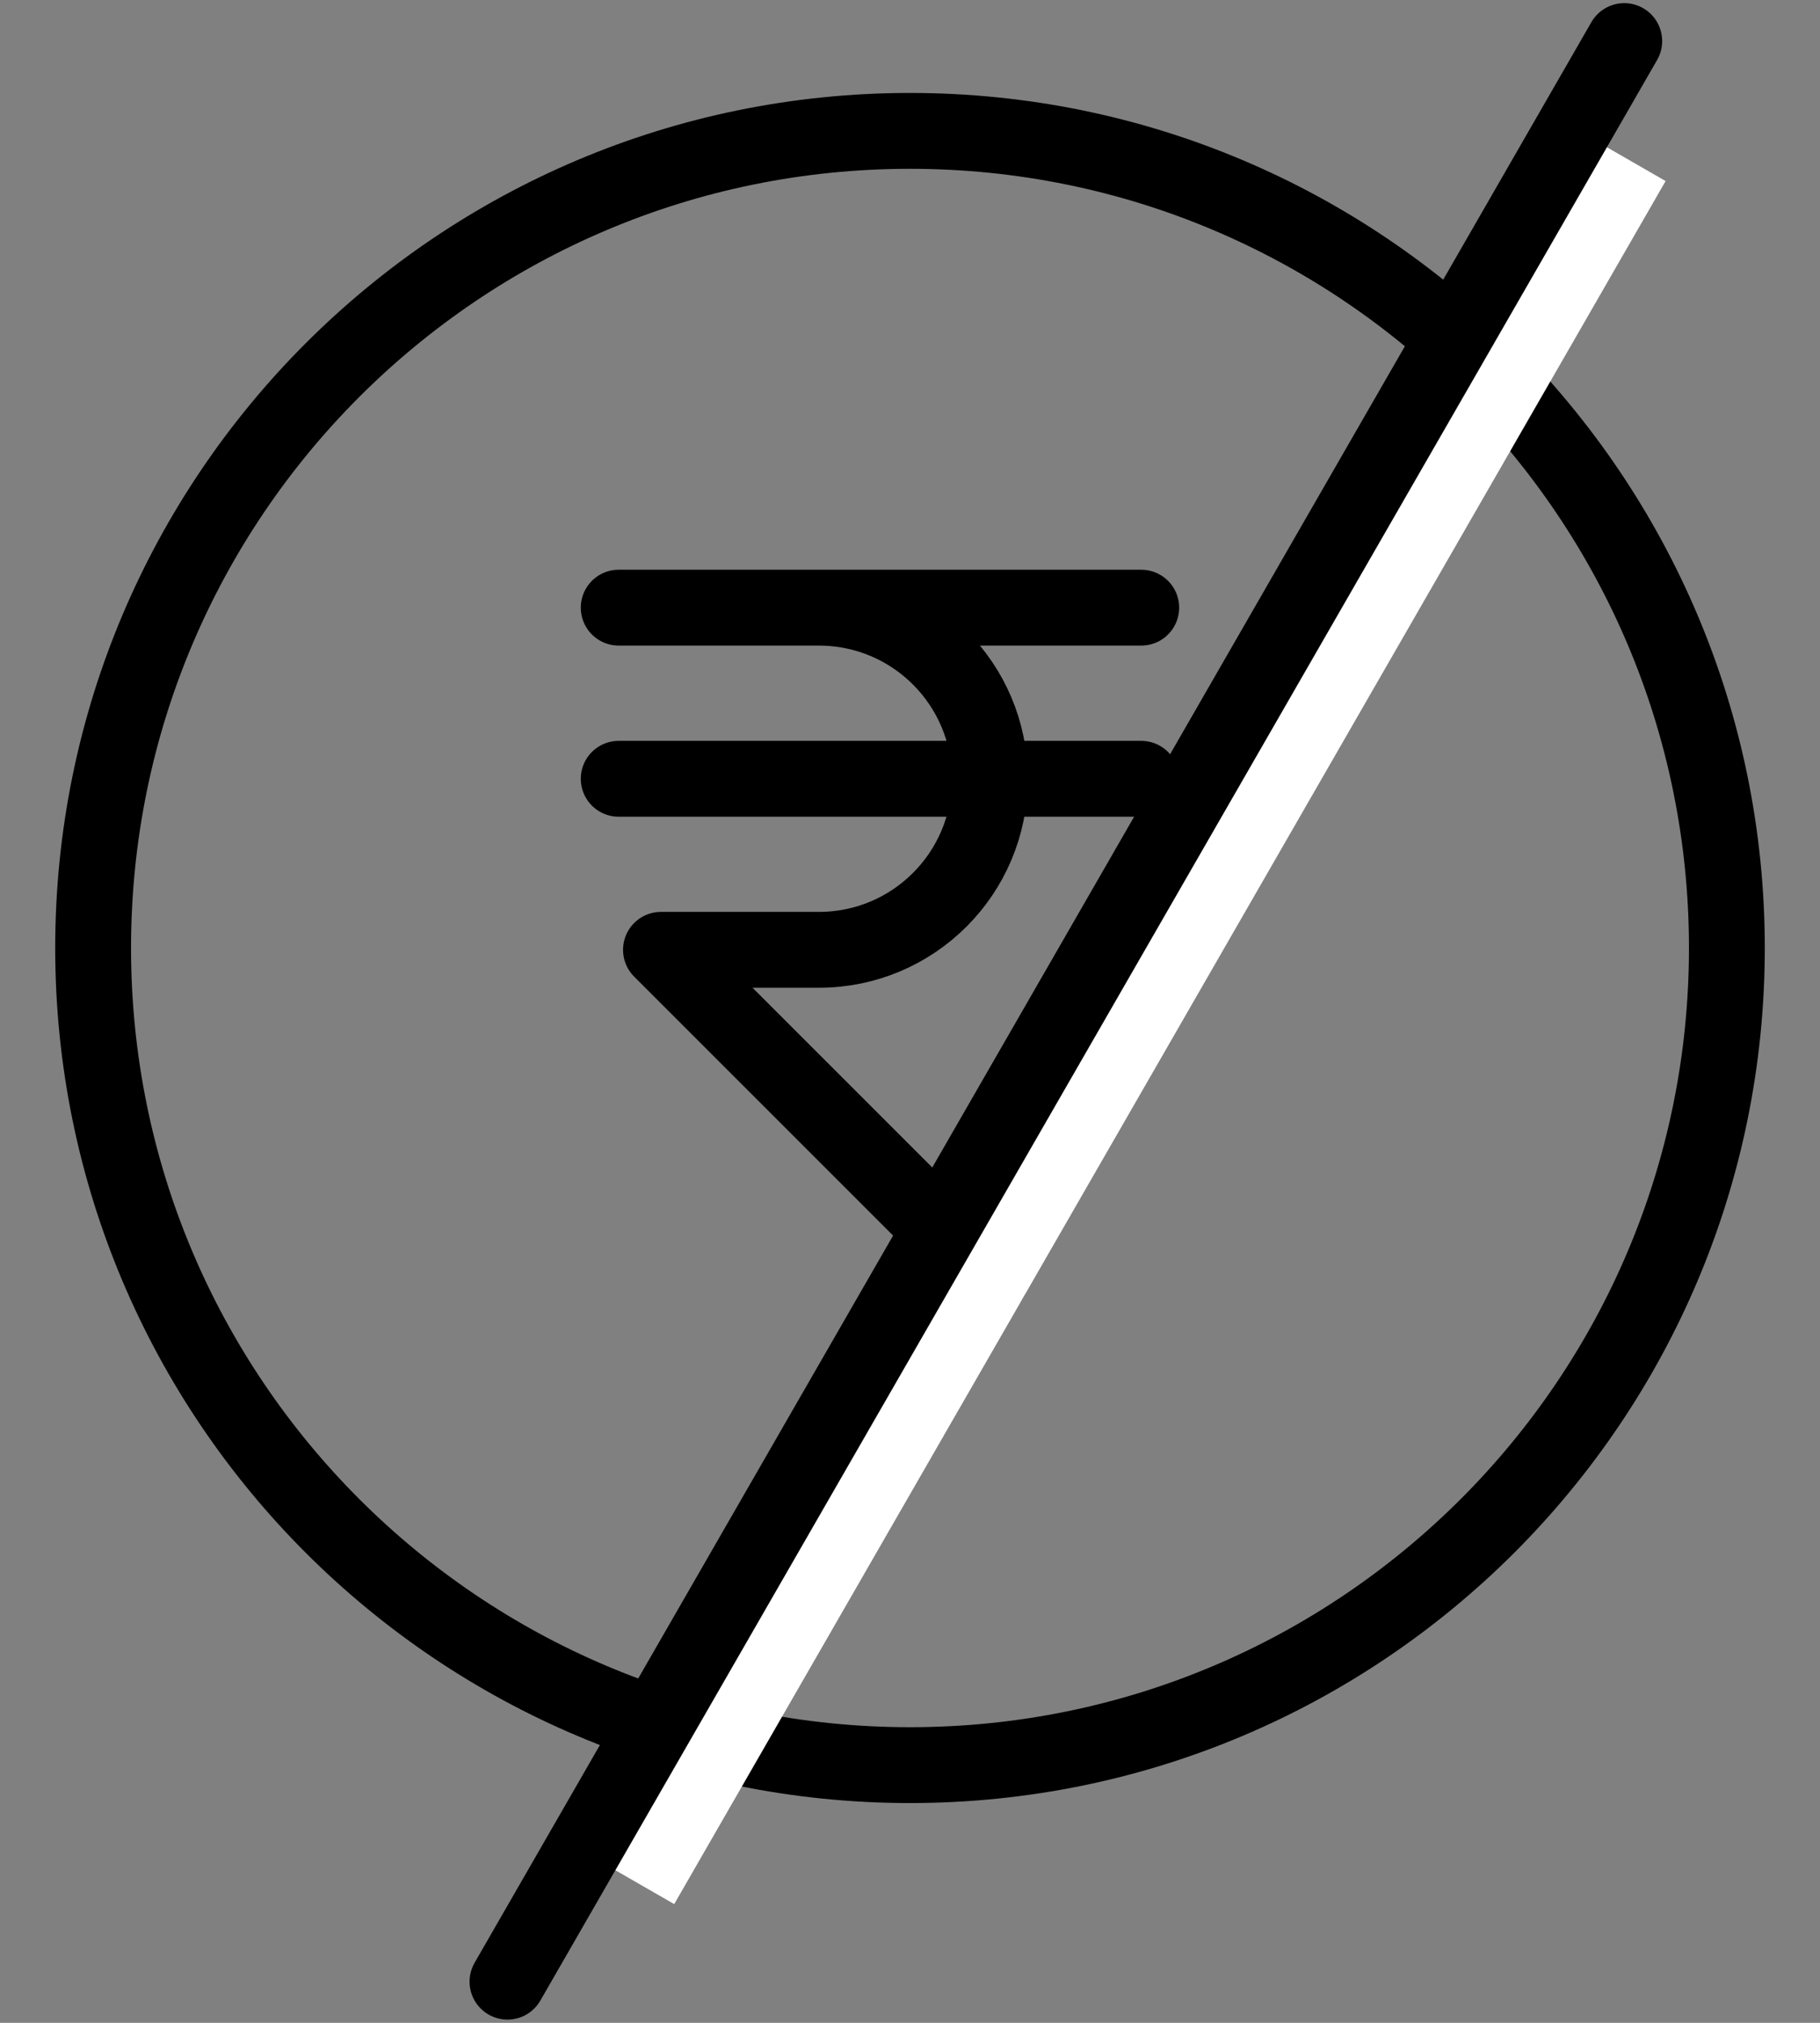
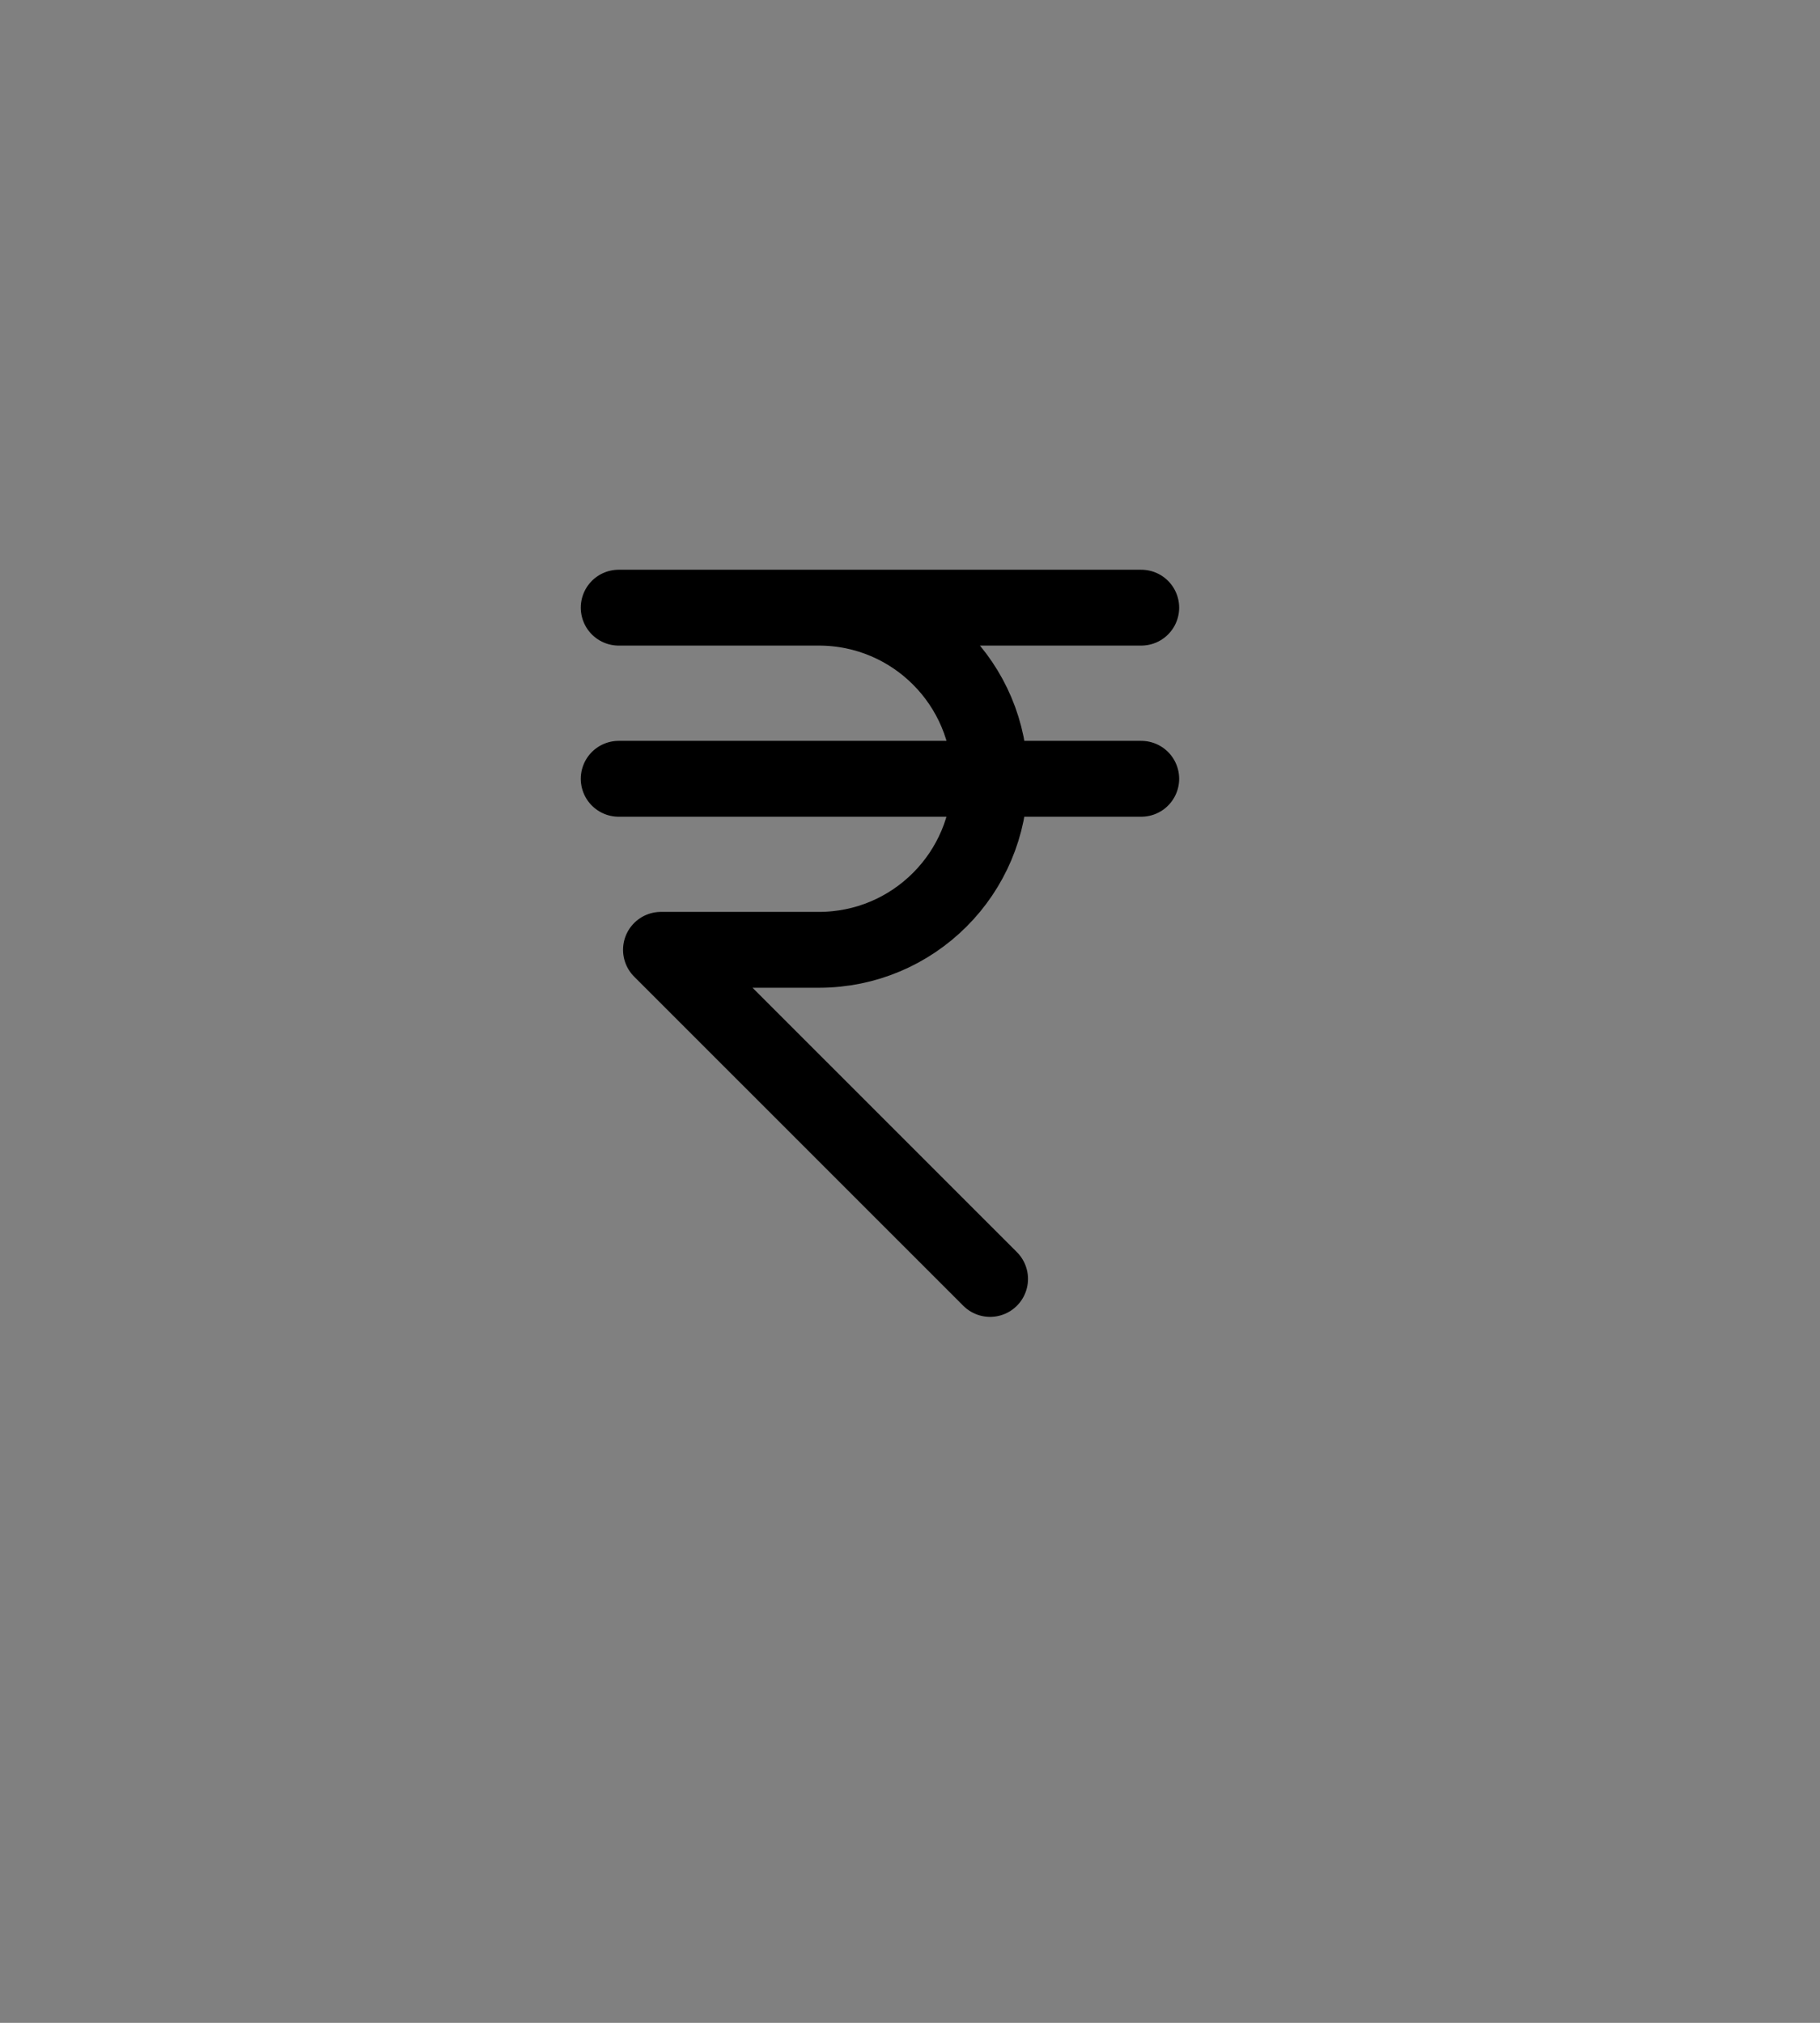
<svg xmlns="http://www.w3.org/2000/svg" width="18" height="20" viewBox="0 0 18 20">
  <rect x="0" y="0" width="18" height="20" fill="#808080" stroke="none" />
  <g fill="none" fill-rule="evenodd" transform="translate(-3 -2)">
    <polygon points="0 24 24 24 24 0 0 0" />
    <g stroke-linejoin="round" stroke-width=".75" transform="translate(3 2)">
-       <path stroke="#000" d="M17.079,9.373 C17.079,13.835 13.462,17.452 9,17.452 C4.538,17.452 0.921,13.835 0.921,9.373 C0.921,4.911 4.538,1.294 9,1.294 C13.462,1.294 17.079,4.911 17.079,9.373 Z" />
      <path stroke="#000" stroke-linecap="round" d="M6.343 6.008L8.099 6.008C9.033 6.008 9.79 6.765 9.79 7.699 9.79 8.634 9.033 9.391 8.099 9.391L6.537 9.391 9.792 12.645M6.119 6.008L11.287 6.008M6.119 7.7L11.287 7.7" />
-       <path stroke="#FFF" d="M16.148,1.603 L6.343,18.639" />
-       <path stroke="#000" stroke-linecap="round" d="M16.064,0.406 L5.019,19.593" />
    </g>
  </g>
</svg>